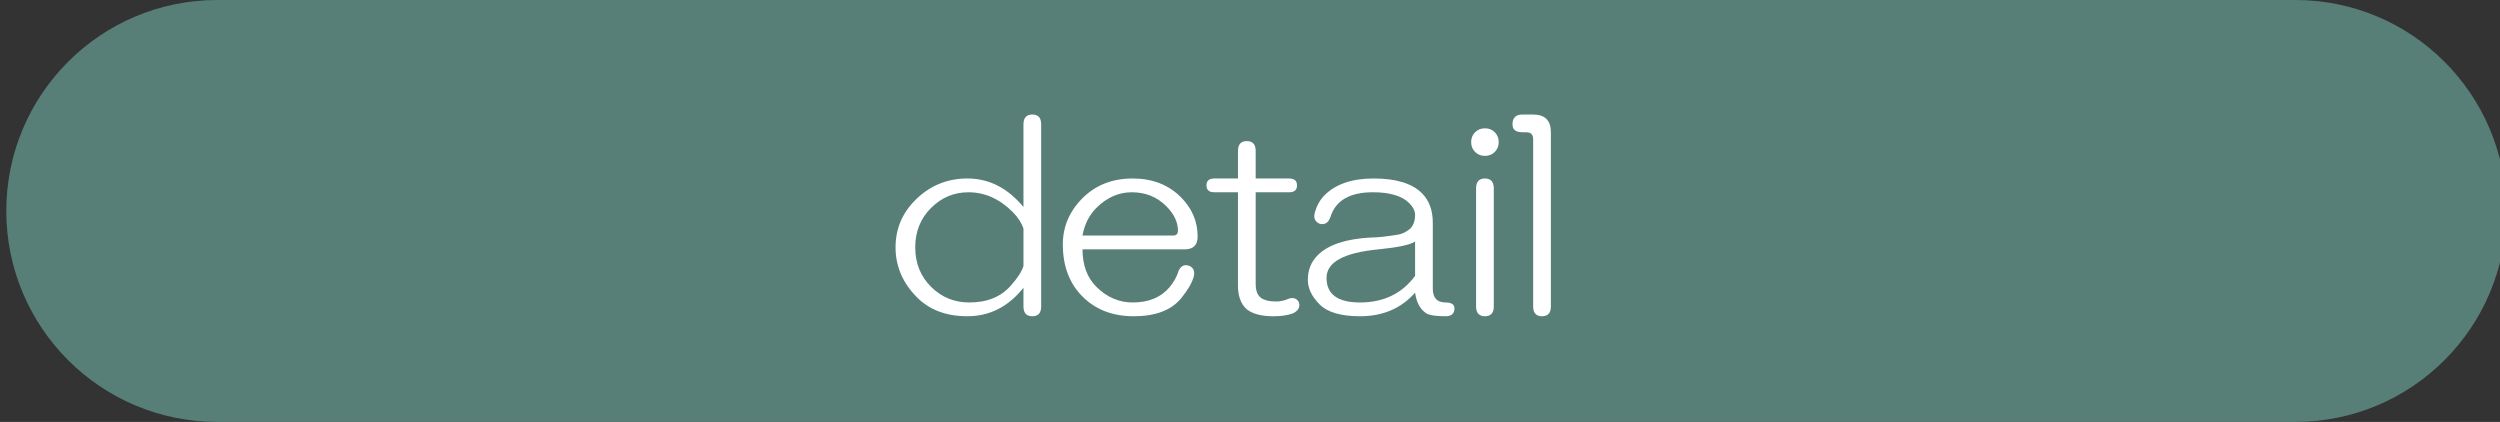
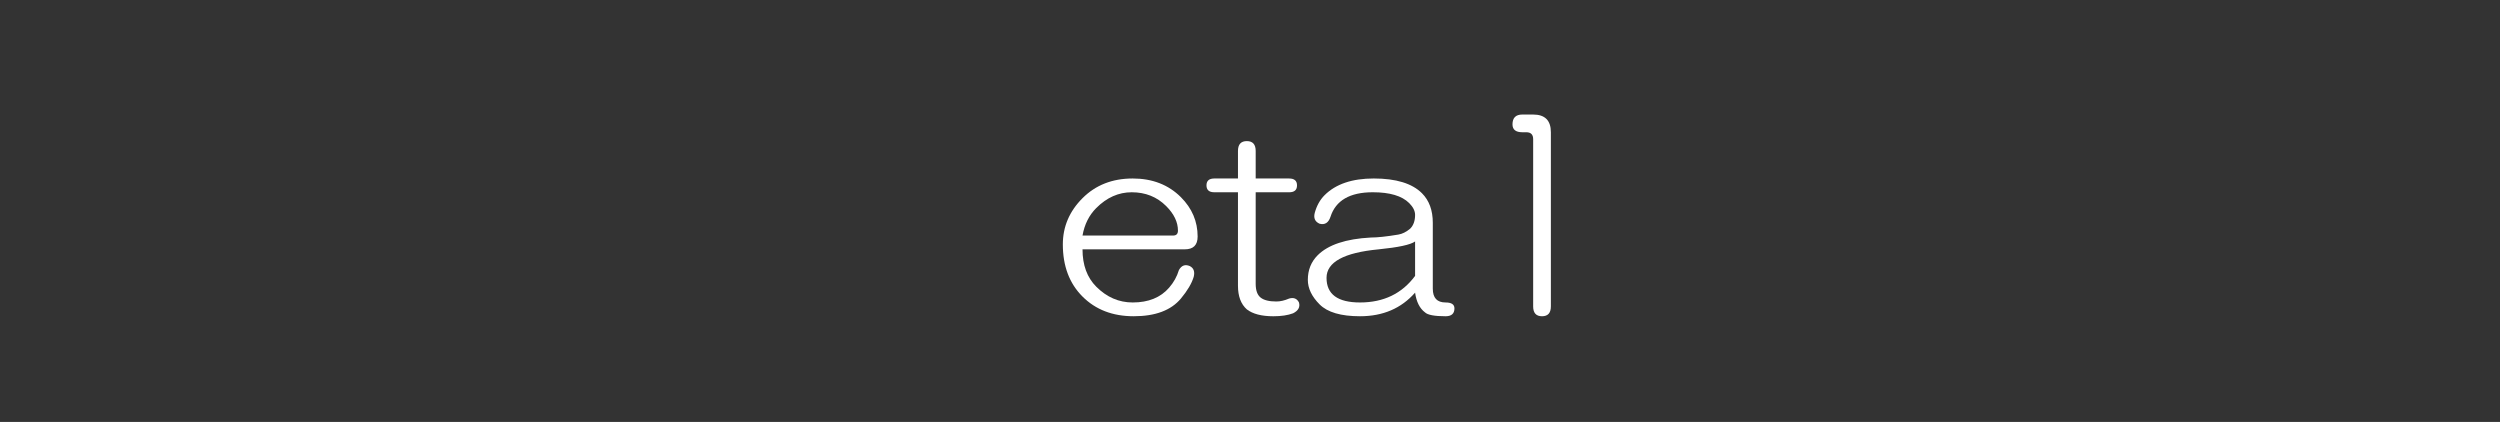
<svg xmlns="http://www.w3.org/2000/svg" version="1.1" id="レイヤー_1" x="0px" y="0px" width="397px" height="67px" viewBox="0 0 397 67" enable-background="new 0 0 397 67" xml:space="preserve">
  <rect x="0" y="0" width="397" height="67" fill="#333333" stroke="none" />
-   <path fill="#577F78" d="M398,33.5c0,18.502-14.998,33.5-33.5,33.5h-330C15.999,67,1,52.002,1,33.5l0,0C1,14.999,15.999,0,34.5,0h330  C383.002,0,398,14.999,398,33.5L398,33.5z" />
-   <rect x="194.336" y="30.801" fill="#577F78" width="1.695" height="1.695" />
-   <rect x="194.972" y="30.801" fill="#577F78" width="0.424" height="1.695" />
  <g>
-     <path fill="#FFFFFF" d="M162.527,19.751c0-1.04,0.469-1.563,1.406-1.563s1.406,0.522,1.406,1.563v28.906   c0,1.04-0.469,1.563-1.406,1.563s-1.406-0.522-1.406-1.563v-2.969c-2.397,3.02-5.366,4.531-8.906,4.531   c-3.335,0-5.991-0.991-7.969-2.969c-2.292-2.29-3.438-4.946-3.438-7.969c0-2.915,1.04-5.415,3.125-7.5   c2.29-2.29,5.051-3.438,8.281-3.438c3.438,0,6.406,1.511,8.906,4.531V19.751z M147.84,33.032c-1.667,1.667-2.5,3.75-2.5,6.25   s0.833,4.585,2.5,6.25c1.665,1.667,3.696,2.5,6.094,2.5c2.813,0,5-0.884,6.563-2.656c1.04-1.146,1.719-2.188,2.031-3.125v-5.938   c-0.313-0.938-0.886-1.821-1.719-2.656c-2.085-2.083-4.429-3.125-7.031-3.125C151.485,30.532,149.505,31.367,147.84,33.032z" />
    <path fill="#FFFFFF" d="M187.527,31.313c1.77,1.772,2.656,3.854,2.656,6.25c0,1.354-0.679,2.031-2.031,2.031h-16.25   c0,2.5,0.728,4.479,2.188,5.938c1.665,1.667,3.594,2.5,5.781,2.5c2.5,0,4.426-0.781,5.781-2.344   c0.728-0.833,1.25-1.771,1.563-2.813c0.415-0.728,0.989-0.938,1.719-0.625c0.625,0.313,0.833,0.886,0.625,1.719   c-0.313,1.042-0.991,2.188-2.031,3.438c-1.563,1.875-4.063,2.813-7.5,2.813c-3.335,0-6.042-1.043-8.125-3.125   c-2.085-2.083-3.125-4.844-3.125-8.281c0-2.813,1.04-5.259,3.125-7.344c2.083-2.083,4.739-3.125,7.969-3.125   C182.996,28.345,185.547,29.336,187.527,31.313z M171.902,37.407h14.375c0.52,0,0.781-0.259,0.781-0.781   c0-1.353-0.625-2.656-1.875-3.906c-1.46-1.458-3.281-2.188-5.469-2.188c-2.085,0-3.96,0.835-5.625,2.5   C172.942,34.18,172.215,35.637,171.902,37.407z" />
    <path fill="#FFFFFF" d="M196.59,28.345V23.97c0-1.04,0.469-1.563,1.406-1.563s1.406,0.522,1.406,1.563v4.375h5.313   c0.833,0,1.25,0.366,1.25,1.094c0,0.73-0.417,1.094-1.25,1.094h-5.313v14.531c0,1.042,0.259,1.772,0.781,2.188   c0.521,0.417,1.353,0.625,2.5,0.625c0.625,0,1.302-0.156,2.031-0.469c0.728-0.208,1.25,0,1.563,0.625   c0.208,0.728-0.104,1.301-0.938,1.719c-0.835,0.313-1.875,0.469-3.125,0.469c-1.875,0-3.281-0.366-4.219-1.094   c-0.938-0.833-1.406-2.083-1.406-3.75V30.532h-3.75c-0.835,0-1.25-0.364-1.25-1.094c0-0.728,0.415-1.094,1.25-1.094H196.59z" />
    <path fill="#FFFFFF" d="M225.809,30.688c1.146,1.147,1.719,2.71,1.719,4.688v10.469c0,1.46,0.677,2.188,2.031,2.188   c0.938,0,1.406,0.313,1.406,0.938c0,0.832-0.469,1.25-1.406,1.25c-1.772,0-2.866-0.21-3.281-0.625   c-0.835-0.625-1.354-1.665-1.563-3.125c-2.188,2.5-5.104,3.75-8.75,3.75c-3.022,0-5.156-0.625-6.406-1.875   s-1.875-2.552-1.875-3.906c0-1.563,0.521-2.864,1.563-3.906c1.665-1.665,4.478-2.603,8.438-2.813c1.04,0,2.5-0.156,4.375-0.469   c0.625-0.103,1.25-0.415,1.875-0.938c0.521-0.521,0.781-1.25,0.781-2.188c0-0.625-0.313-1.25-0.938-1.875   c-1.147-1.145-3.073-1.719-5.781-1.719c-3.647,0-5.886,1.304-6.719,3.906c-0.313,0.938-0.886,1.304-1.719,1.094   c-0.729-0.313-0.991-0.884-0.781-1.719c0.313-1.145,0.833-2.083,1.563-2.813c1.771-1.77,4.375-2.656,7.813-2.656   C221.692,28.345,224.246,29.126,225.809,30.688z M224.715,38.345c-0.729,0.522-2.656,0.938-5.781,1.25   c-5.522,0.522-8.281,2.031-8.281,4.531c0,2.604,1.771,3.906,5.313,3.906c3.75,0,6.665-1.406,8.75-4.219V38.345z" />
-     <path fill="#FFFFFF" d="M237.371,21.001c0.415,0.417,0.625,0.938,0.625,1.563s-0.21,1.147-0.625,1.563   c-0.417,0.417-0.938,0.625-1.563,0.625s-1.147-0.208-1.563-0.625c-0.417-0.415-0.625-0.938-0.625-1.563s0.208-1.145,0.625-1.563   c0.415-0.415,0.938-0.625,1.563-0.625S236.954,20.586,237.371,21.001z M234.402,29.907c0-1.04,0.469-1.563,1.406-1.563   s1.406,0.522,1.406,1.563v18.75c0,1.04-0.469,1.563-1.406,1.563s-1.406-0.522-1.406-1.563V29.907z" />
    <path fill="#FFFFFF" d="M243.465,18.188c1.875,0,2.813,0.938,2.813,2.813v27.656c0,1.04-0.469,1.563-1.406,1.563   s-1.406-0.522-1.406-1.563V22.095c0-0.728-0.366-1.094-1.094-1.094h-0.625c-1.042,0-1.563-0.415-1.563-1.25   c0-1.04,0.521-1.563,1.563-1.563H243.465z" />
  </g>
</svg>